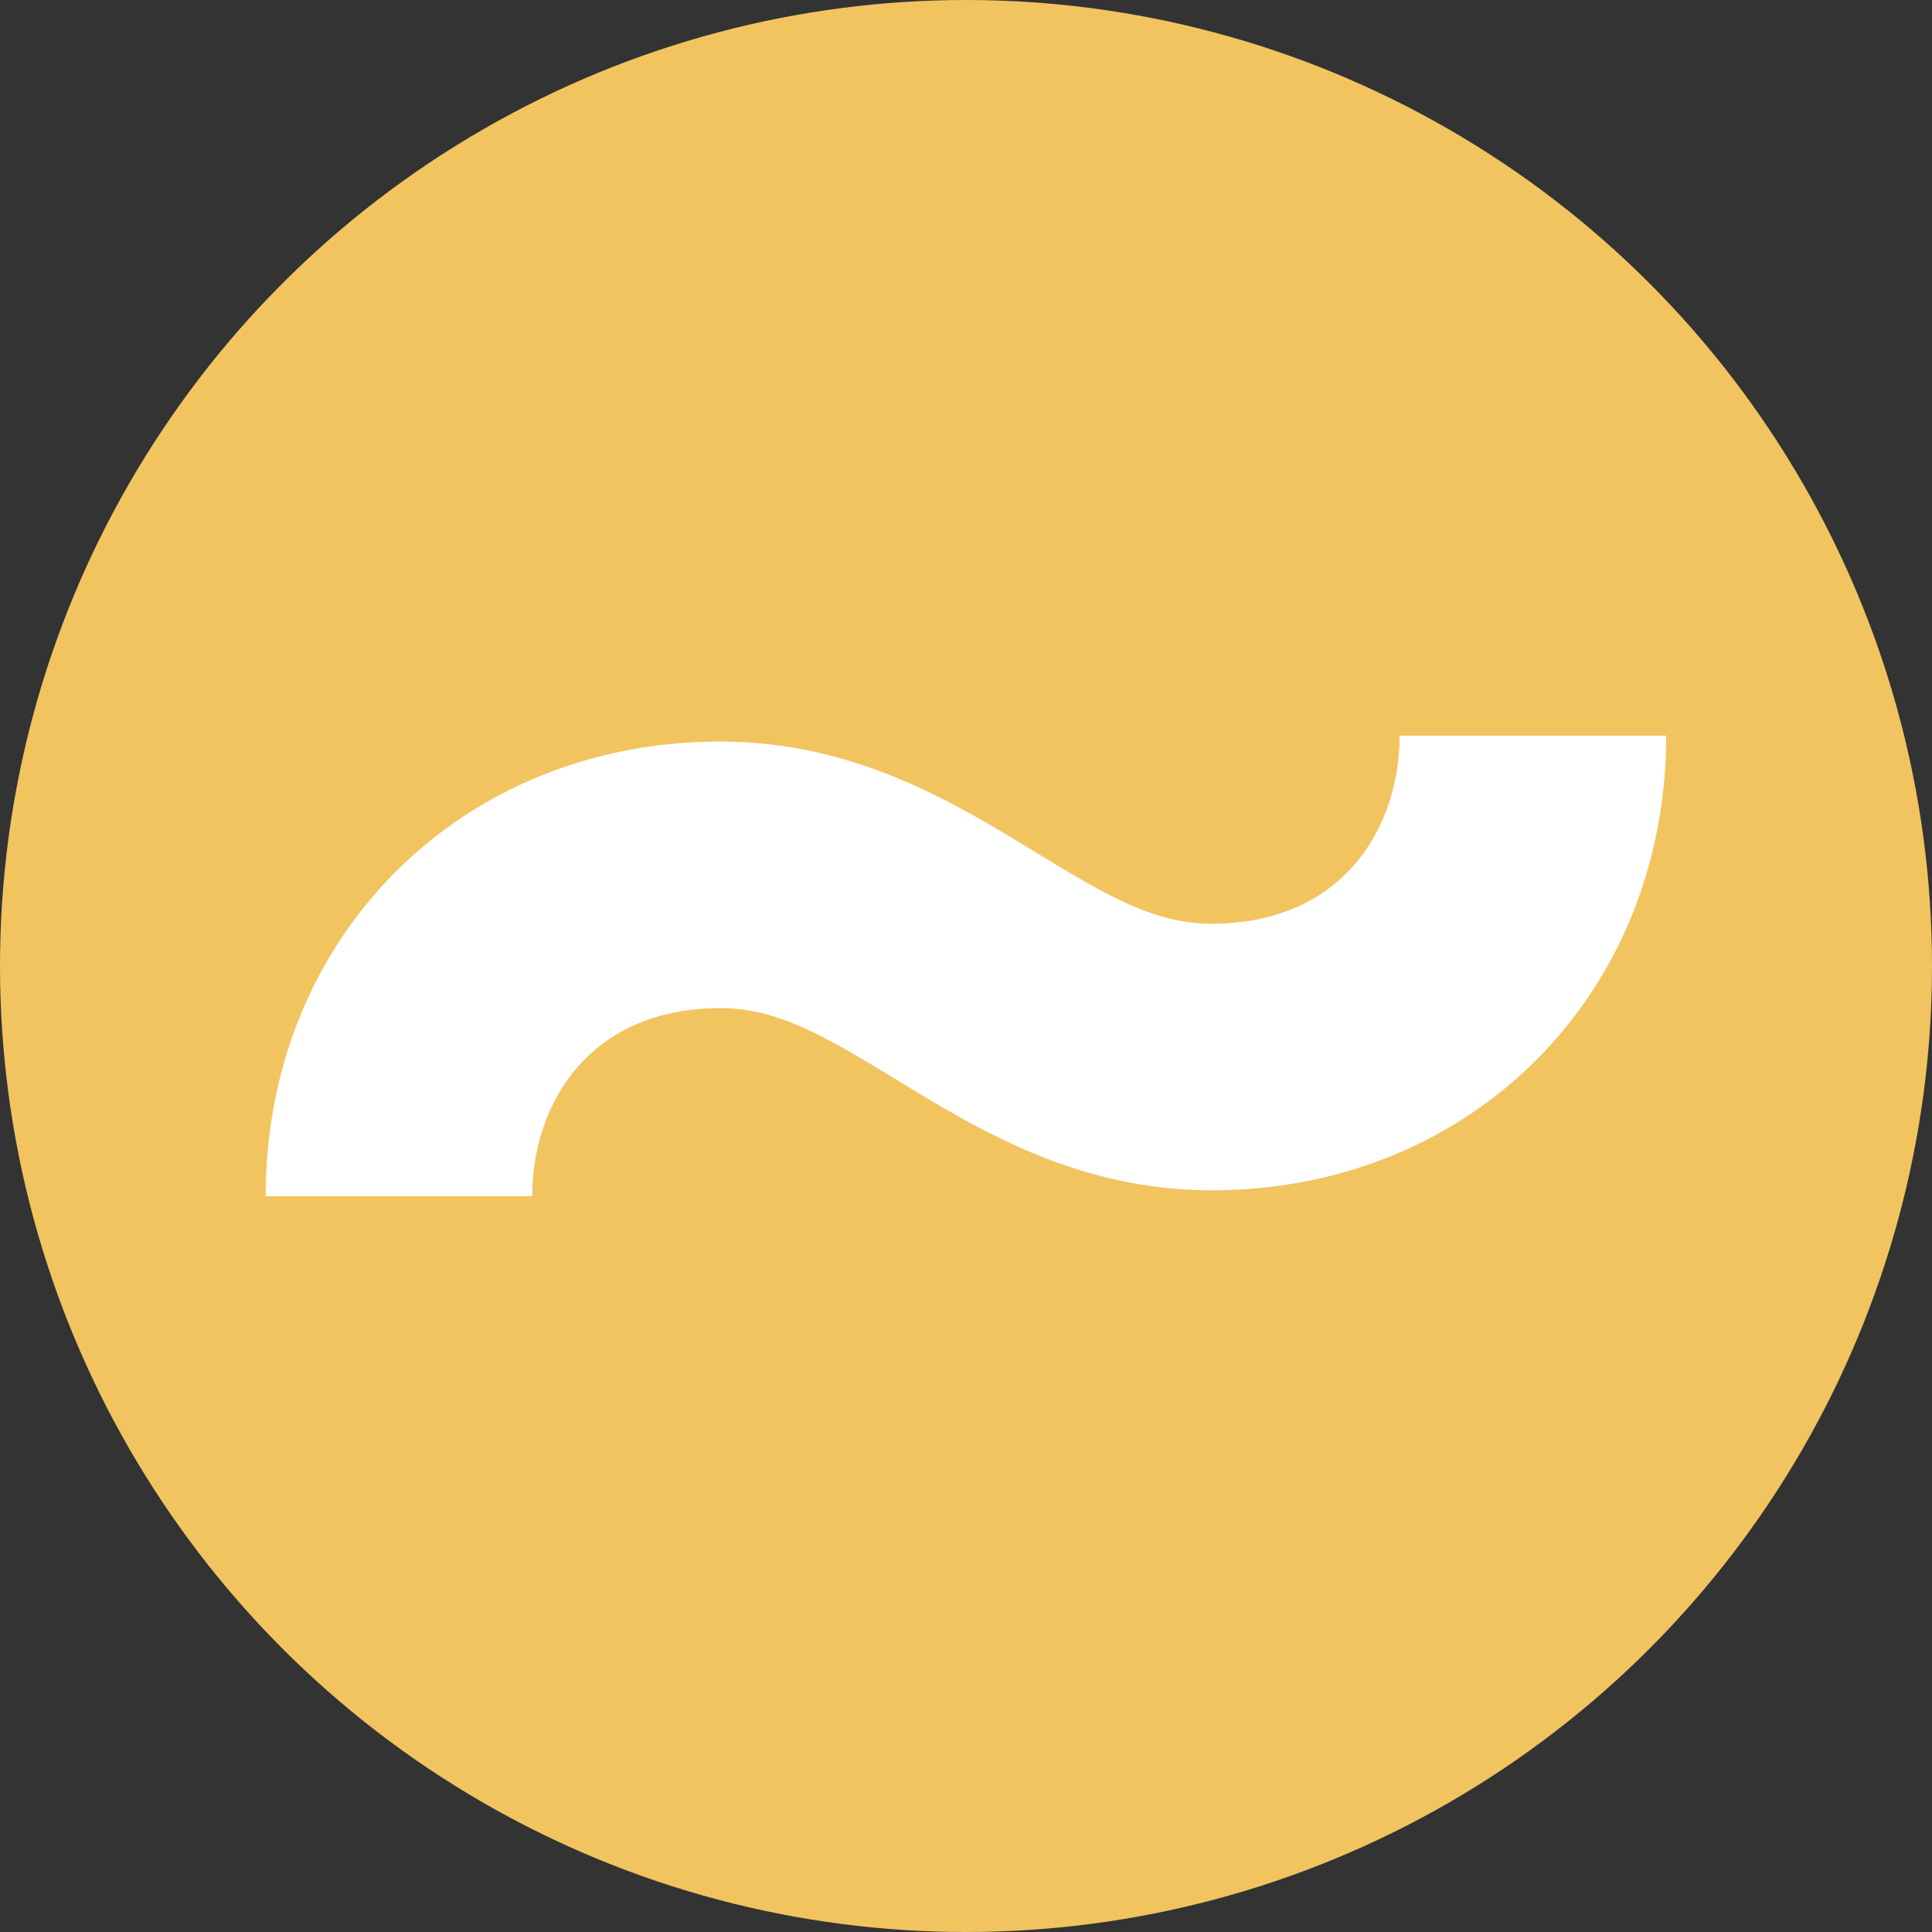
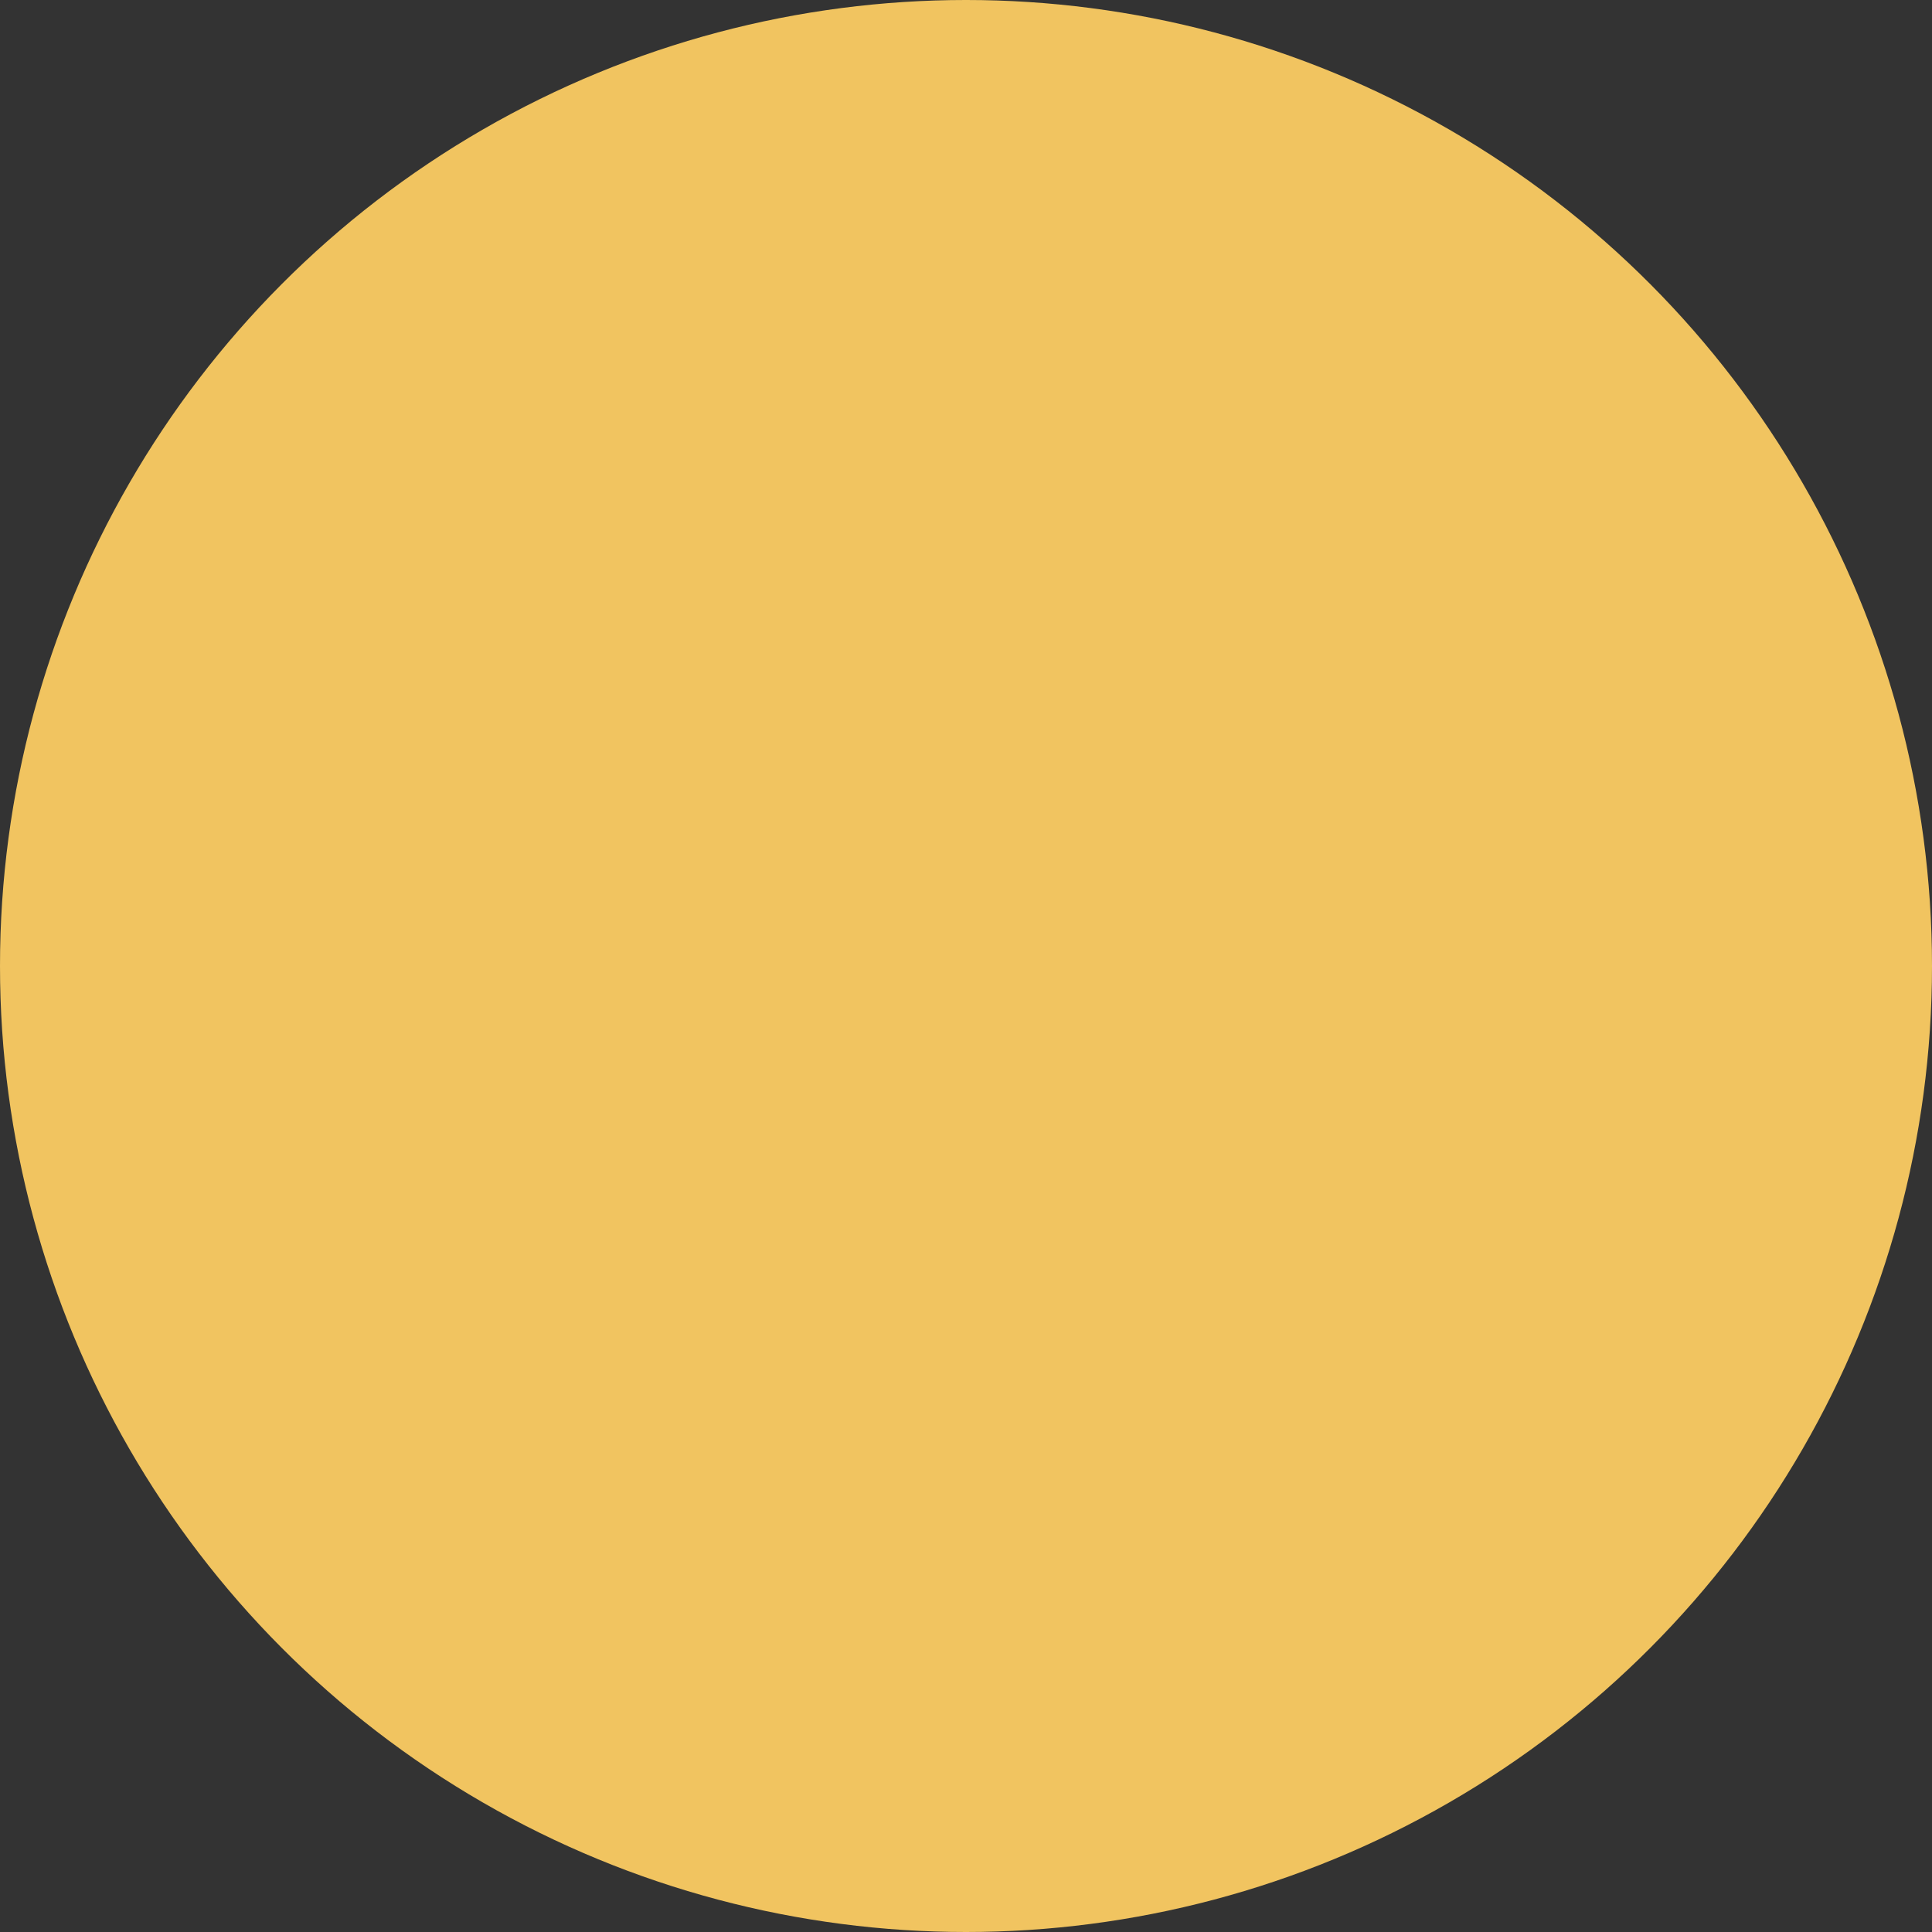
<svg xmlns="http://www.w3.org/2000/svg" id="uuid-d933e259-3c44-4fac-a4af-1f1a40f12af4" viewBox="0 0 124.8 124.8">
  <rect x="0" y="0" width="124.8" height="124.8" fill="#333333" stroke="none" />
  <defs>
    <style>.uuid-cfff7bab-972d-4116-91bc-9ba02d97a0e6{fill:#f1c460;}.uuid-6ad13675-7df0-4402-9c90-e01e0483e9fb{fill:#fff;}</style>
  </defs>
  <circle class="uuid-cfff7bab-972d-4116-91bc-9ba02d97a0e6" cx="62.4" cy="62.4" r="62.4" />
-   <path class="uuid-6ad13675-7df0-4402-9c90-e01e0483e9fb" d="M34.38,77.27h-17.22c0-16.75,12.63-29.37,29.37-29.37,8.68,0,15.16,3.97,20.36,7.15,4.68,2.86,7.73,4.62,11.37,4.62,8.39,0,12.15-6.1,12.15-12.15h17.22c0,16.75-12.63,29.37-29.37,29.37-8.68,0-15.16-3.97-20.36-7.15-4.68-2.86-7.73-4.62-11.37-4.62-8.39,0-12.15,6.1-12.15,12.15Z" />
</svg>